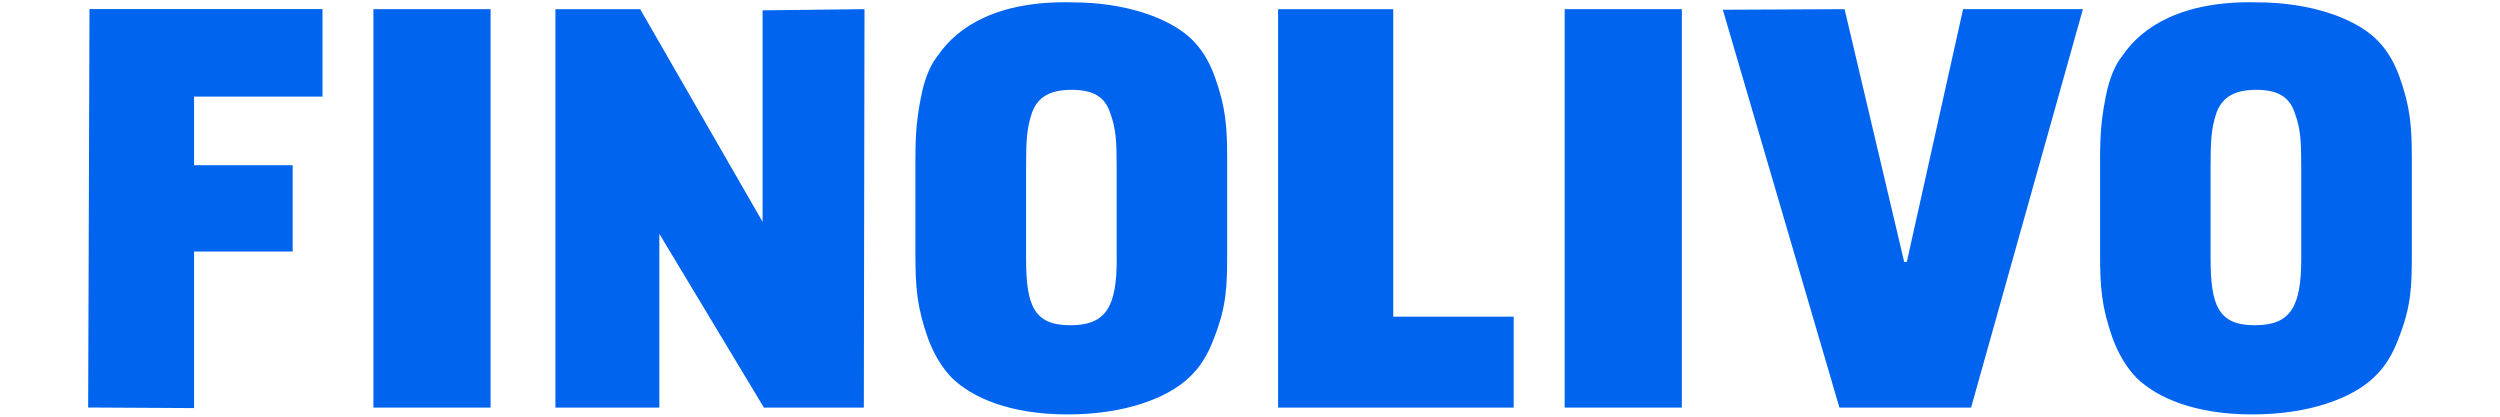
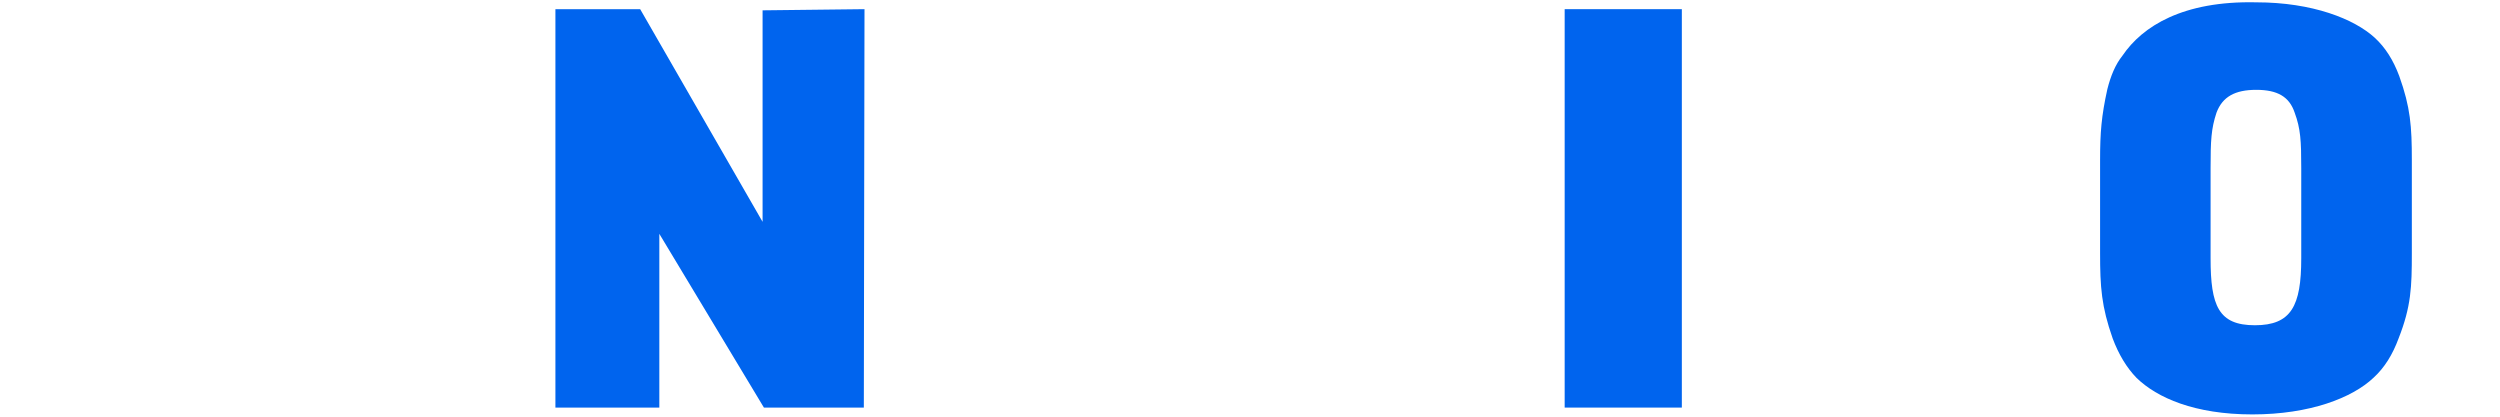
<svg xmlns="http://www.w3.org/2000/svg" id="Layer_1" version="1.1" viewBox="0 0 300 50">
  <defs>
    <style>
      .st0 {
        fill: #0064ee;
      }
    </style>
  </defs>
-   <path class="st0" d="M38.7,1.1v10.49h-15.41v8.23h11.83v10.36h-11.83v18.79l-12.71-.07.16-47.81h27.96Z" />
-   <path class="st0" d="M44.81,48.91V1.1h14.06v47.81h-14.06Z" />
  <path class="st0" d="M91.51,1.24l12.23-.14-.08,47.81h-11.99l-12.55-20.85v20.85h-12.47V1.1h10.17l14.69,25.52V1.24Z" />
-   <path class="st0" d="M114.22,45.34c-1.19-1.23-2.14-2.81-2.86-4.73-1.35-3.84-1.51-6.17-1.51-10.22v-11.18c0-3.29.16-5.28.87-8.5.4-1.58.95-2.95,1.83-4.05,2.38-3.5,7.23-6.58,16.04-6.38,6.75,0,11.75,1.99,14.22,4.25,1.27,1.17,2.22,2.67,2.94,4.6,1.35,3.77,1.51,6.04,1.51,10.08v11.18c0,4.05-.08,6.38-1.59,10.22-.71,1.92-1.67,3.5-3.02,4.73-2.54,2.4-7.62,4.39-14.53,4.39s-11.44-1.99-13.9-4.39ZM134,31.01v-10.84c0-3.29-.08-4.73-.79-6.65-.63-1.92-2.06-2.74-4.61-2.74s-4.05.82-4.76,2.74c-.64,1.92-.71,3.36-.71,6.65v10.84c0,5.69.95,8.02,5.32,8.02s5.56-2.33,5.56-8.02Z" />
-   <path class="st0" d="M167.19,1.1v36.9h14.45v10.91h-28.27V1.1h13.82Z" />
  <path class="st0" d="M187.76,48.91V1.1h14.06v47.81h-14.06Z" />
-   <path class="st0" d="M228.82,31.42l6.75-30.32h14.38l-13.42,47.81h-15.8L206.74,1.17l14.61-.07,7.15,30.32h.32Z" />
  <path class="st0" d="M256.38,45.34c-1.19-1.23-2.14-2.81-2.86-4.73-1.35-3.84-1.51-6.17-1.51-10.22v-11.18c0-3.29.16-5.28.87-8.5.4-1.58.95-2.95,1.83-4.05,2.38-3.5,7.23-6.58,16.04-6.38,6.75,0,11.75,1.99,14.22,4.25,1.27,1.17,2.22,2.67,2.94,4.6,1.35,3.77,1.51,6.04,1.51,10.08v11.18c0,4.05-.08,6.38-1.59,10.22-.71,1.92-1.67,3.5-3.02,4.73-2.54,2.4-7.62,4.39-14.53,4.39s-11.44-1.99-13.9-4.39ZM276.15,31.01v-10.84c0-3.29-.08-4.73-.79-6.65-.64-1.92-2.07-2.74-4.61-2.74s-4.05.82-4.77,2.74c-.64,1.92-.71,3.36-.71,6.65v10.84c0,5.69.95,8.02,5.32,8.02s5.56-2.33,5.56-8.02Z" />
</svg>